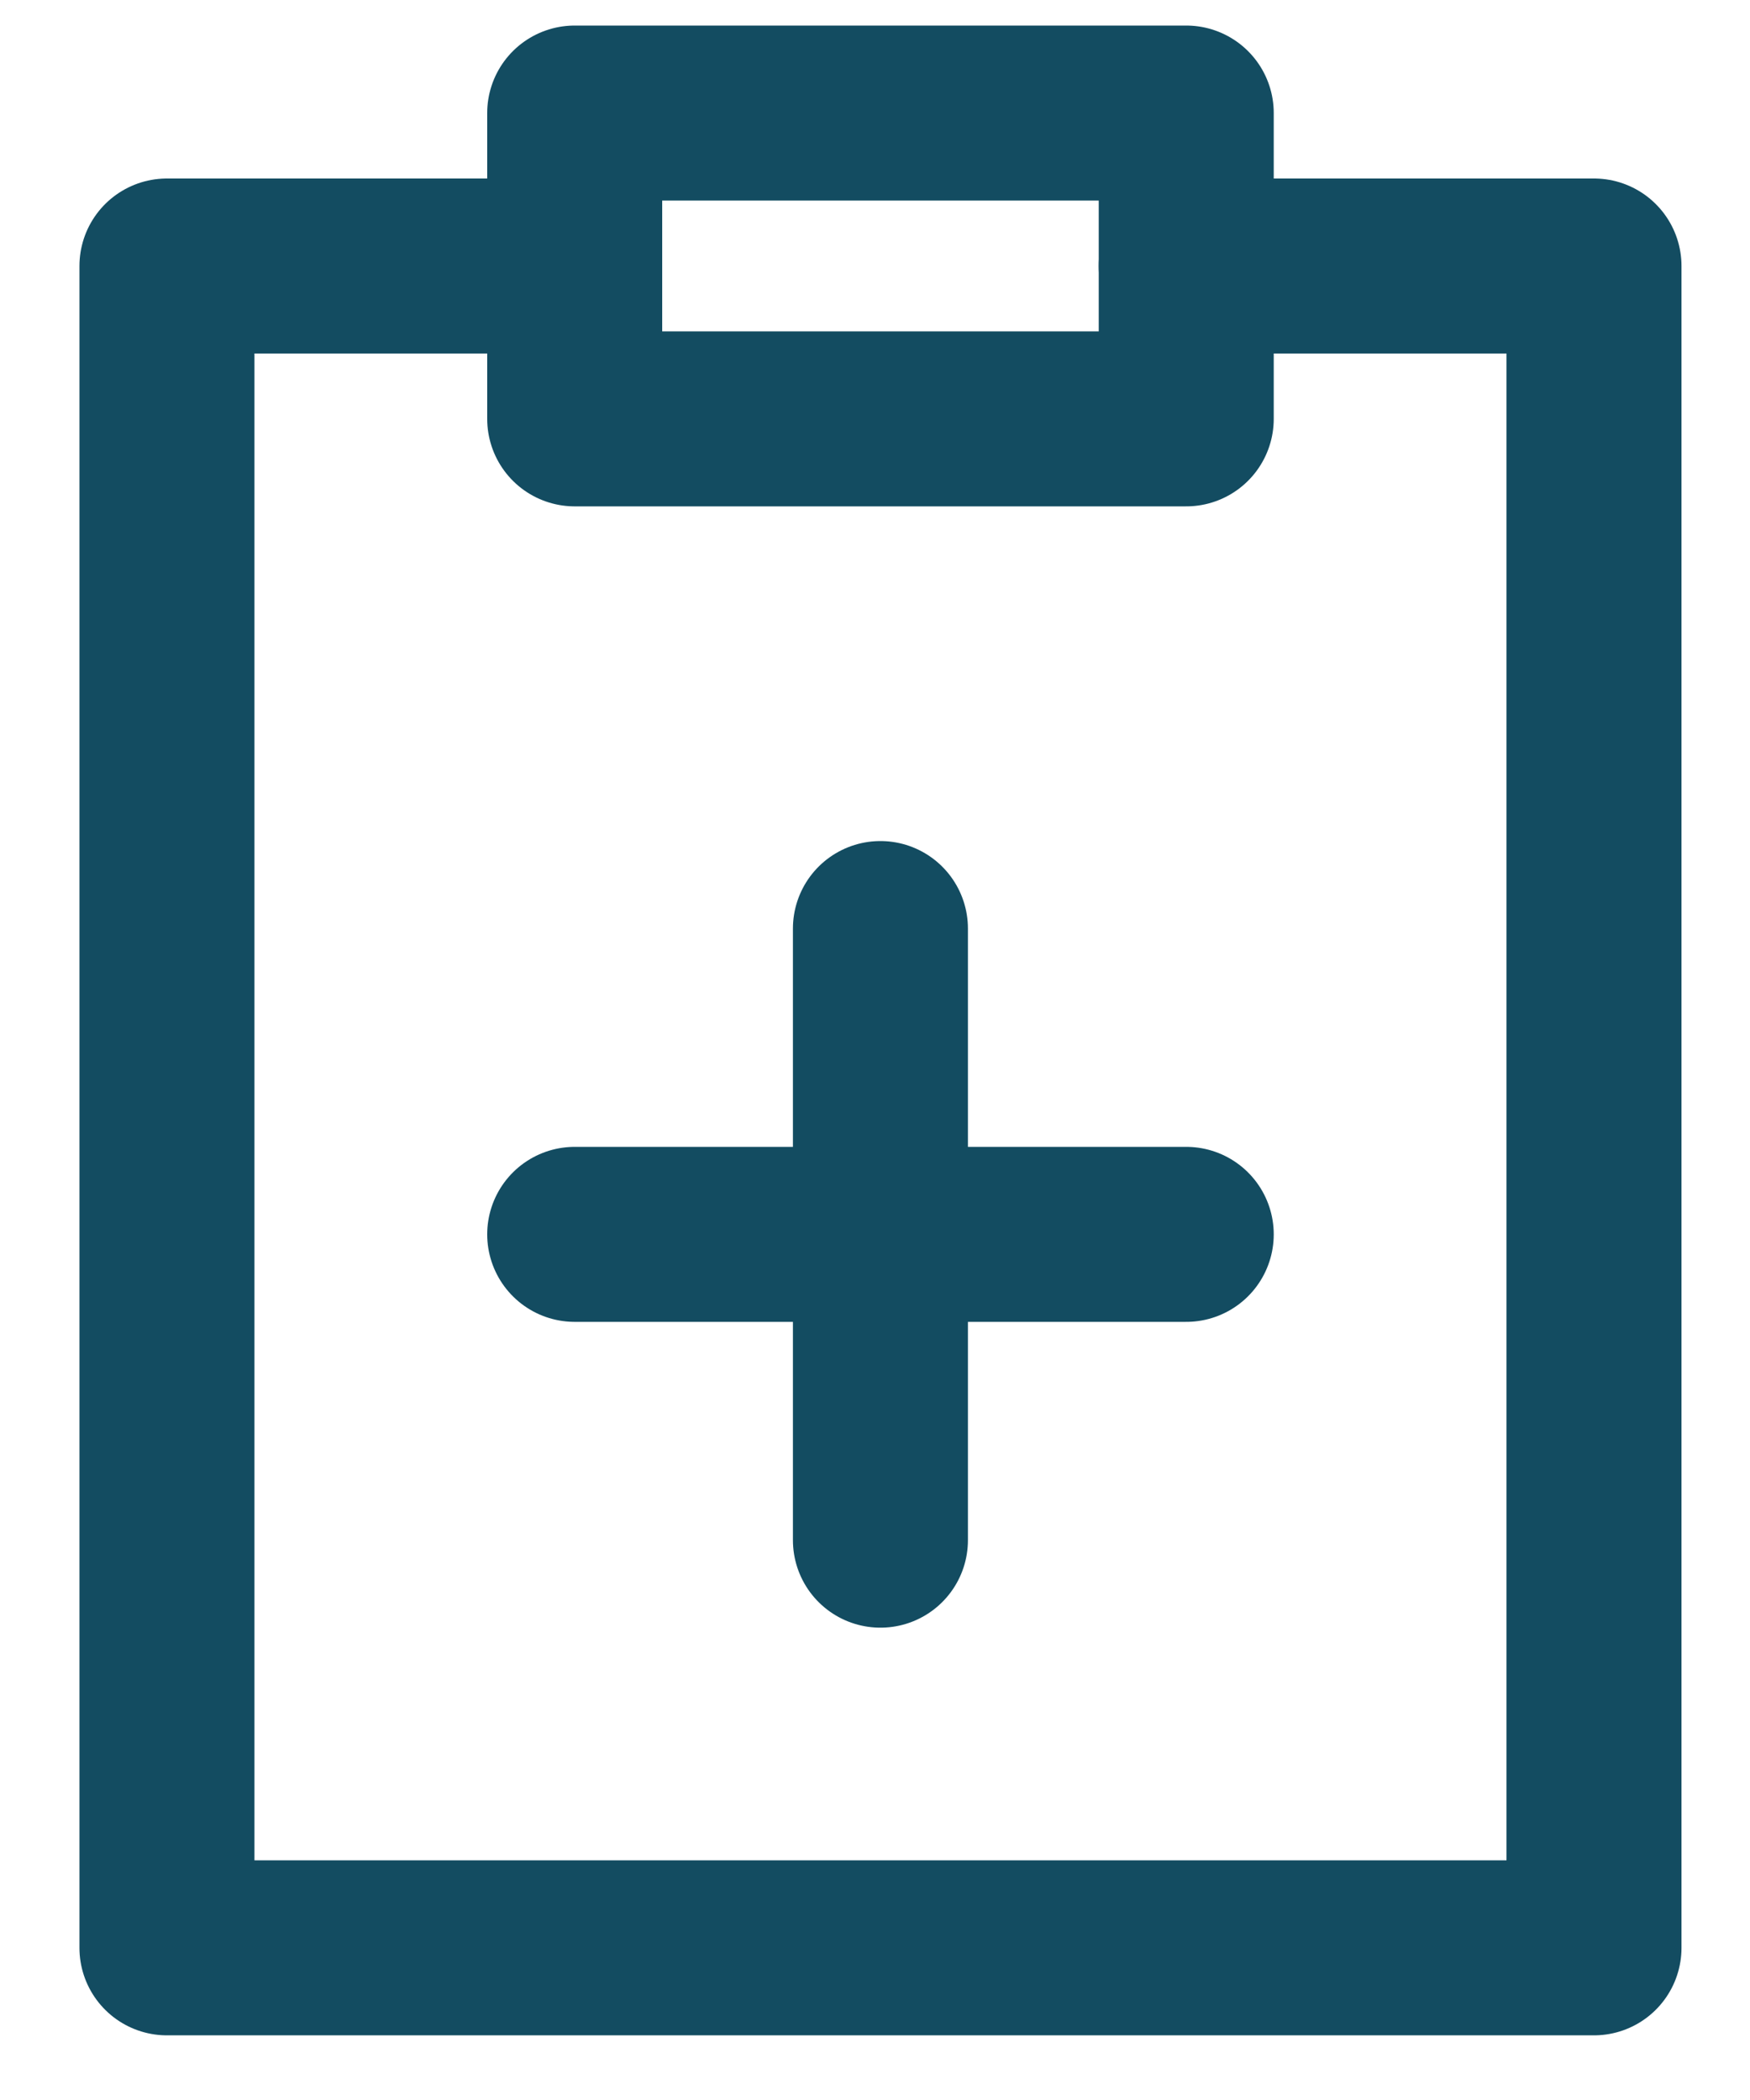
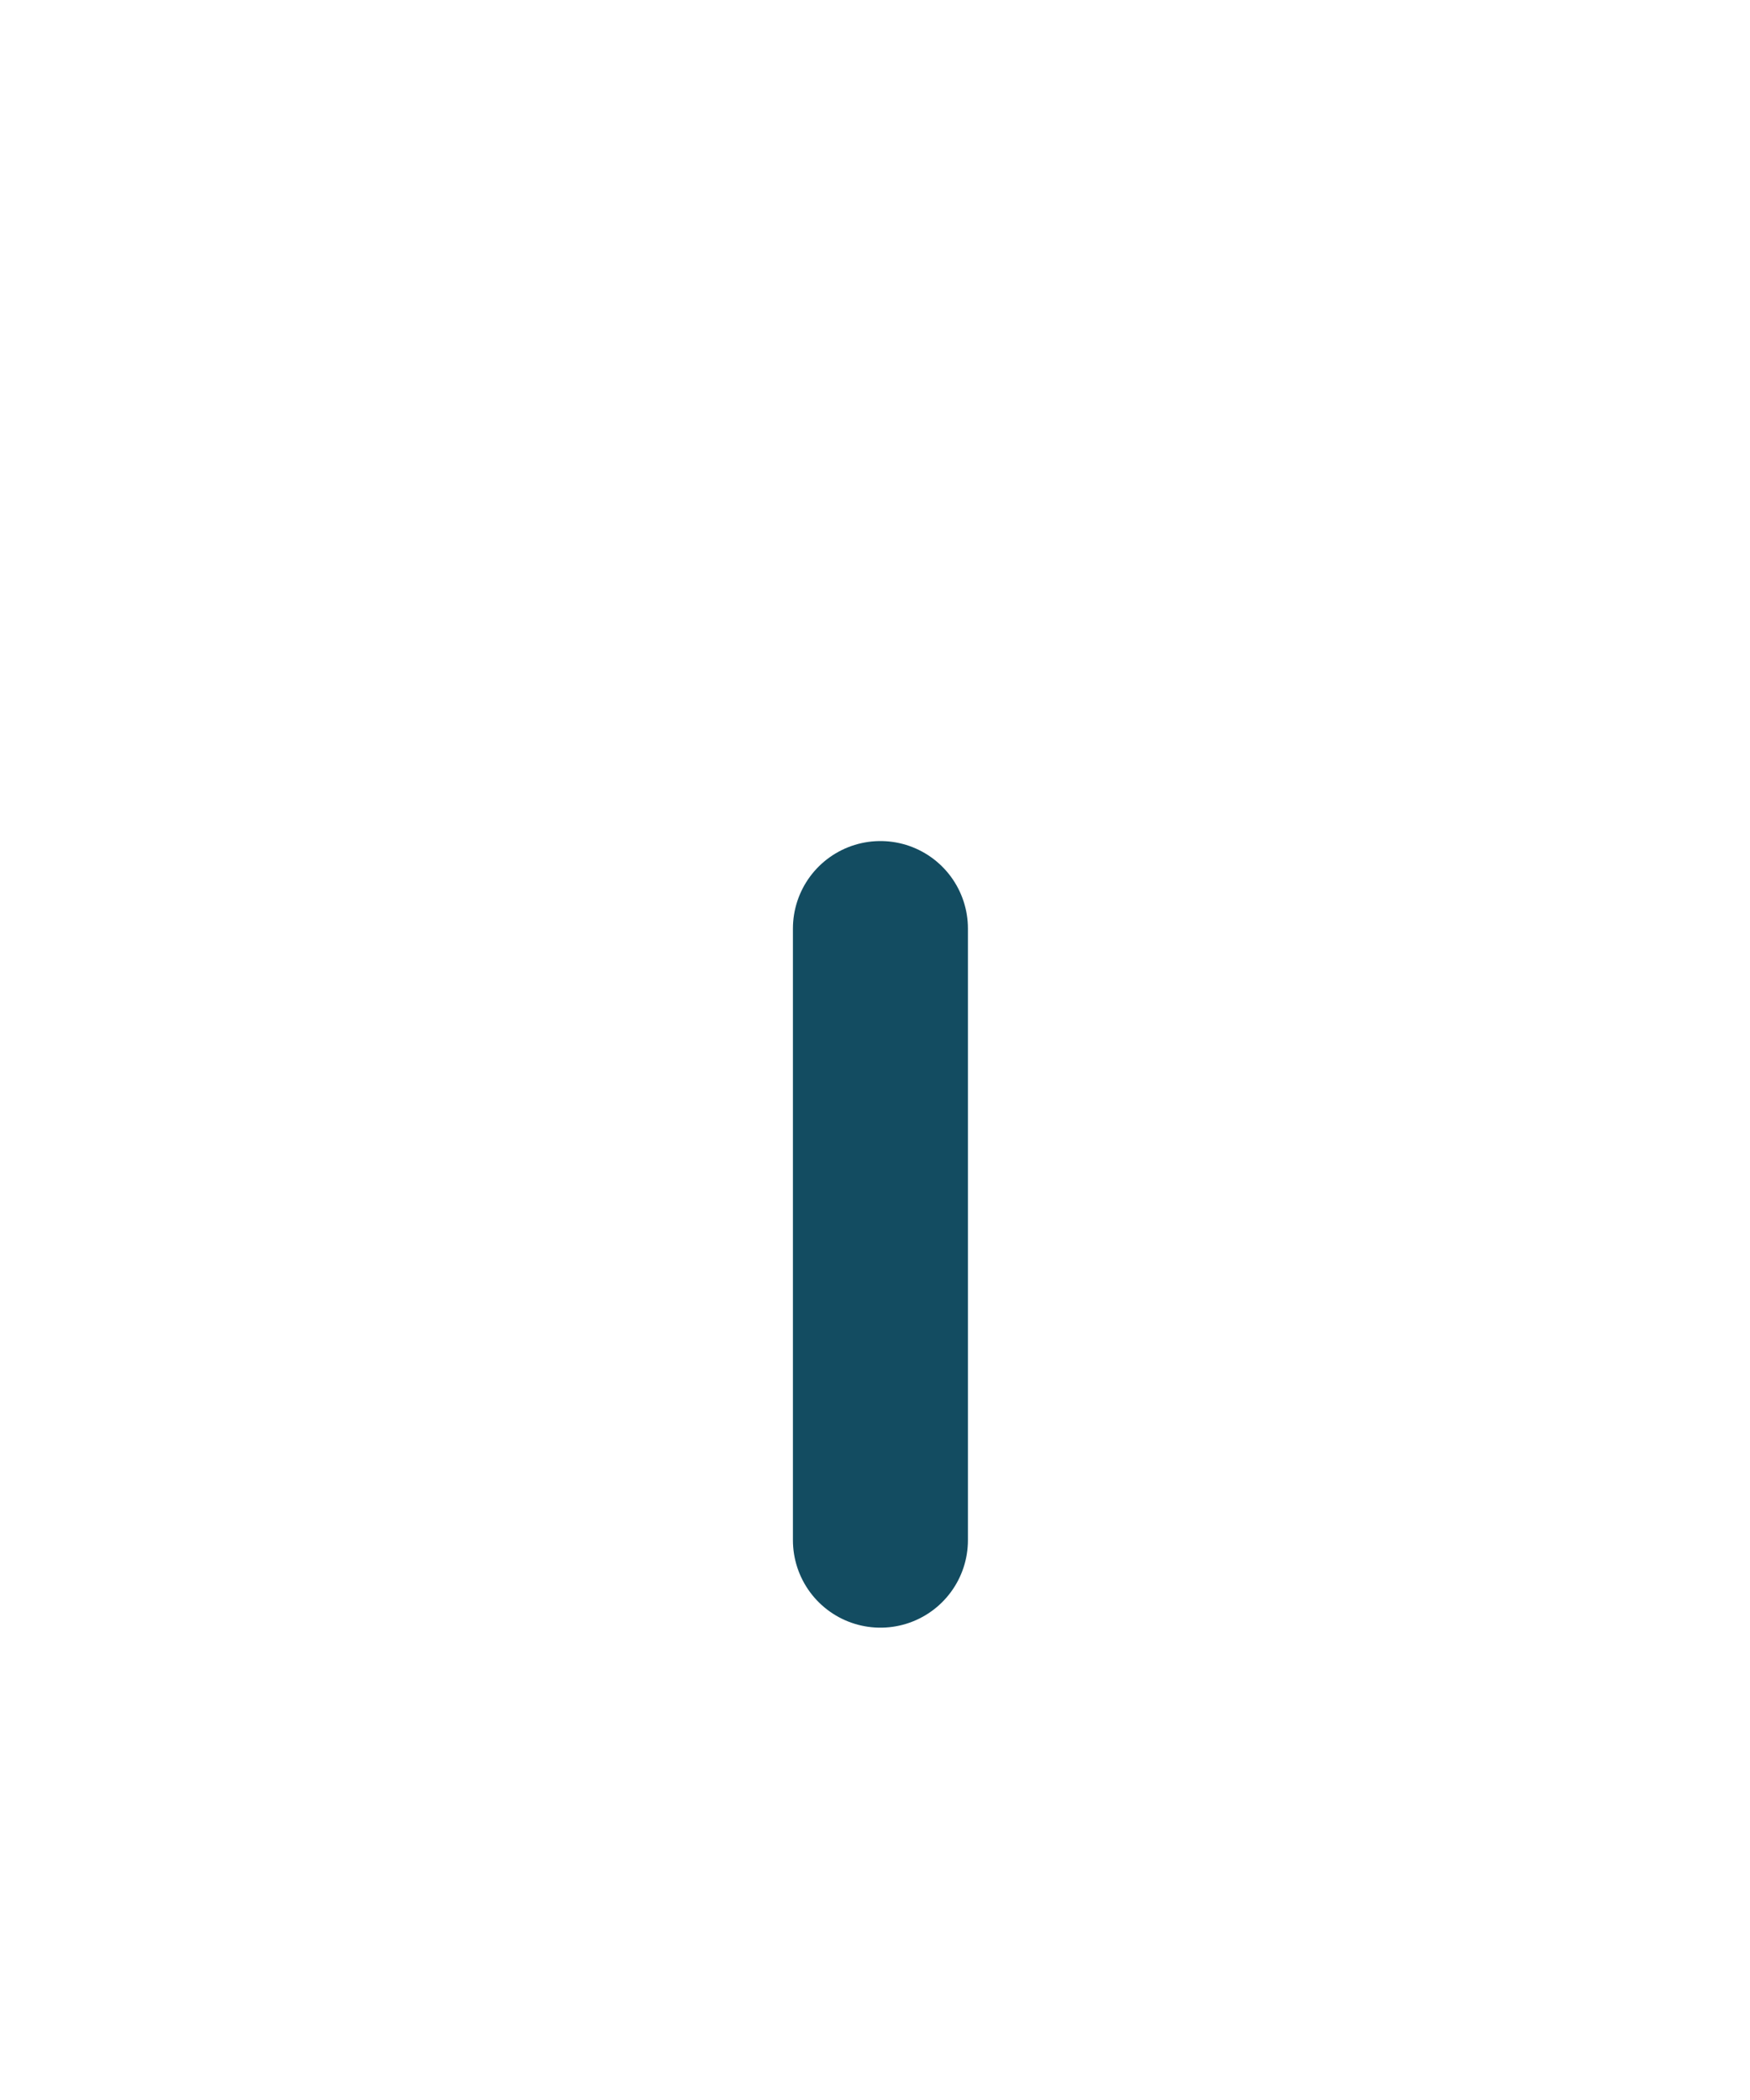
<svg xmlns="http://www.w3.org/2000/svg" width="20" height="24" viewBox="0 0 20 24" fill="none">
  <path d="M10.062 10.612V17.602" stroke="#134C61" stroke-width="2" stroke-linecap="round" stroke-linejoin="round" />
-   <path d="M6.568 14.107H13.557" stroke="#134C61" stroke-width="2" stroke-linecap="round" stroke-linejoin="round" />
-   <path d="M6.568 3.04H1.908V22.261H18.217V3.04H13.557" stroke="#134C61" stroke-width="2" stroke-linecap="round" stroke-linejoin="round" />
-   <path d="M13.557 1.292H6.568V3.04V4.787H13.557V3.04V1.292Z" stroke="#134C61" stroke-width="2" stroke-linecap="round" stroke-linejoin="round" />
</svg>